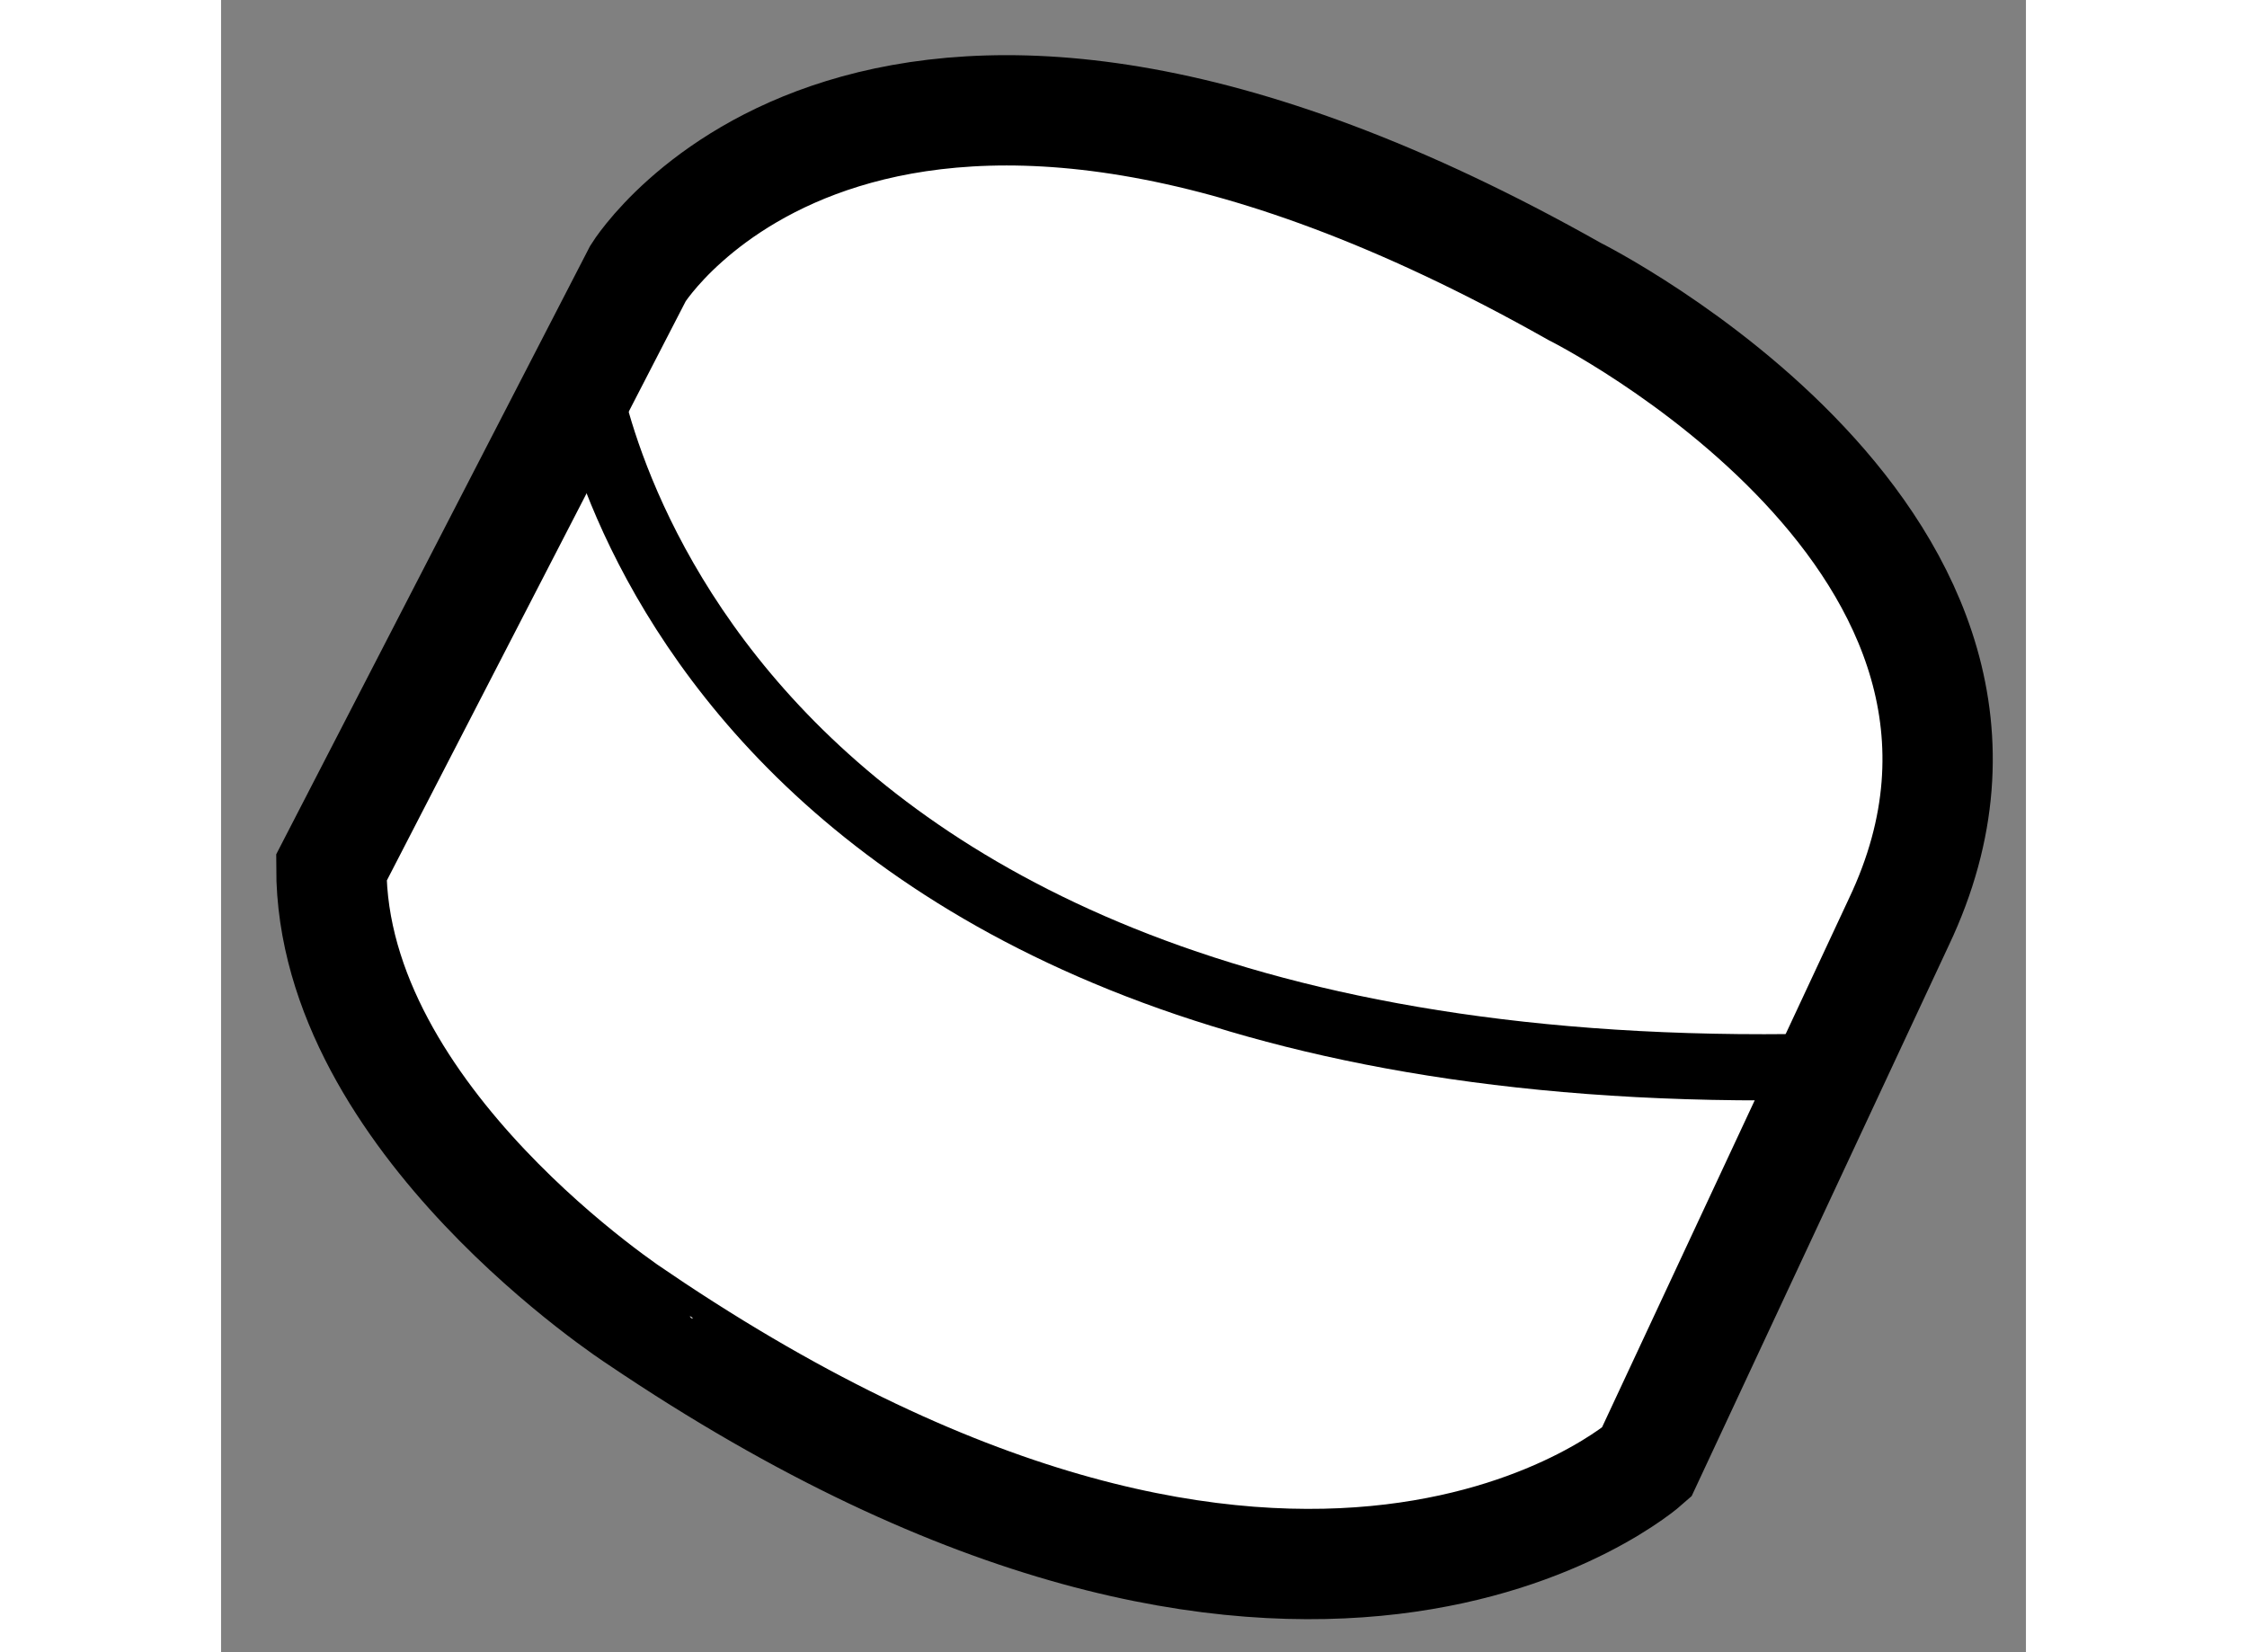
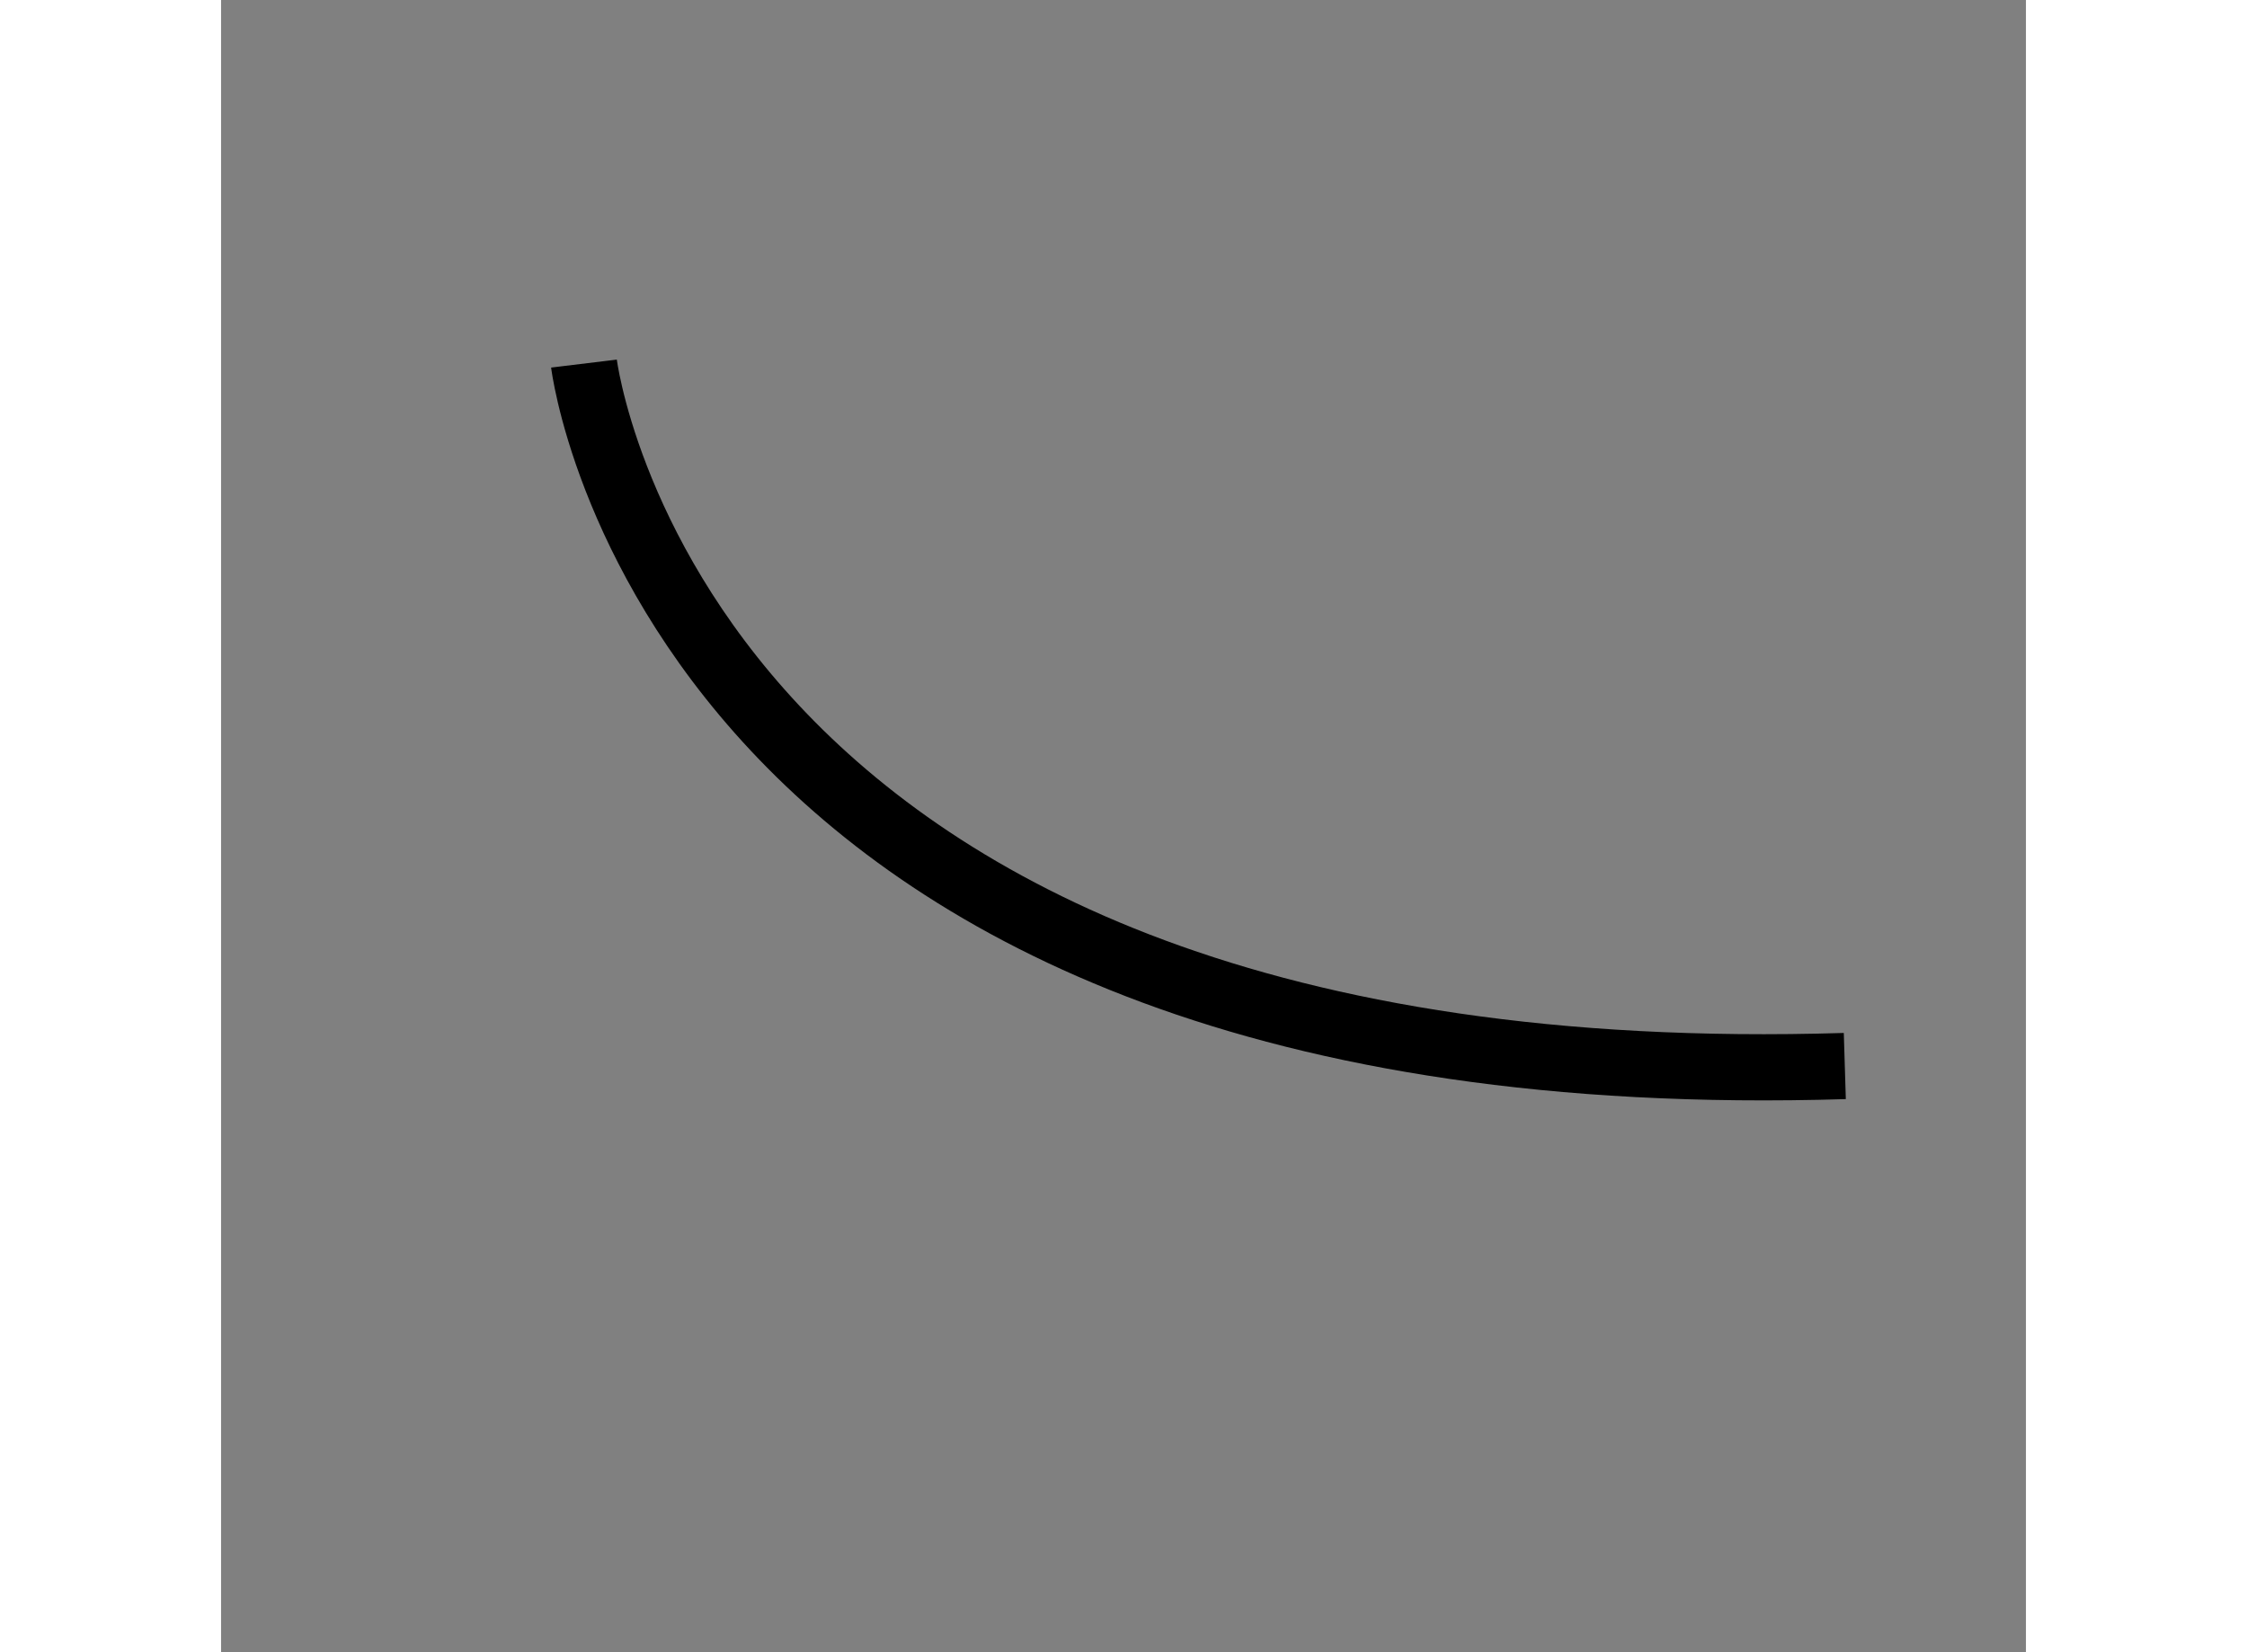
<svg xmlns="http://www.w3.org/2000/svg" version="1.1" x="0px" y="0px" width="244.8px" height="180px" viewBox="200.959 46.727 8.181 7.489" enable-background="new 0 0 244.8 180" xml:space="preserve">
  <rect x="200.959" y="46.727" width="8.181" height="7.489" fill="#808080" stroke="none" />
  <g>
-     <path fill="#FFFFFF" stroke="#000000" stroke-width="0.5" d="M201.459,50.66l1.39-2.694c0,0,1.06-1.716,4.245,0.082     c0,0,2.285,1.142,1.47,2.858l-1.144,2.45c0,0-1.552,1.387-4.571-0.654C202.849,52.702,201.459,51.803,201.459,50.66z" />
    <path fill="none" stroke="#000000" stroke-width="0.3" d="M202.604,48.375c0,0,0.406,3.347,5.715,3.184" />
  </g>
</svg>